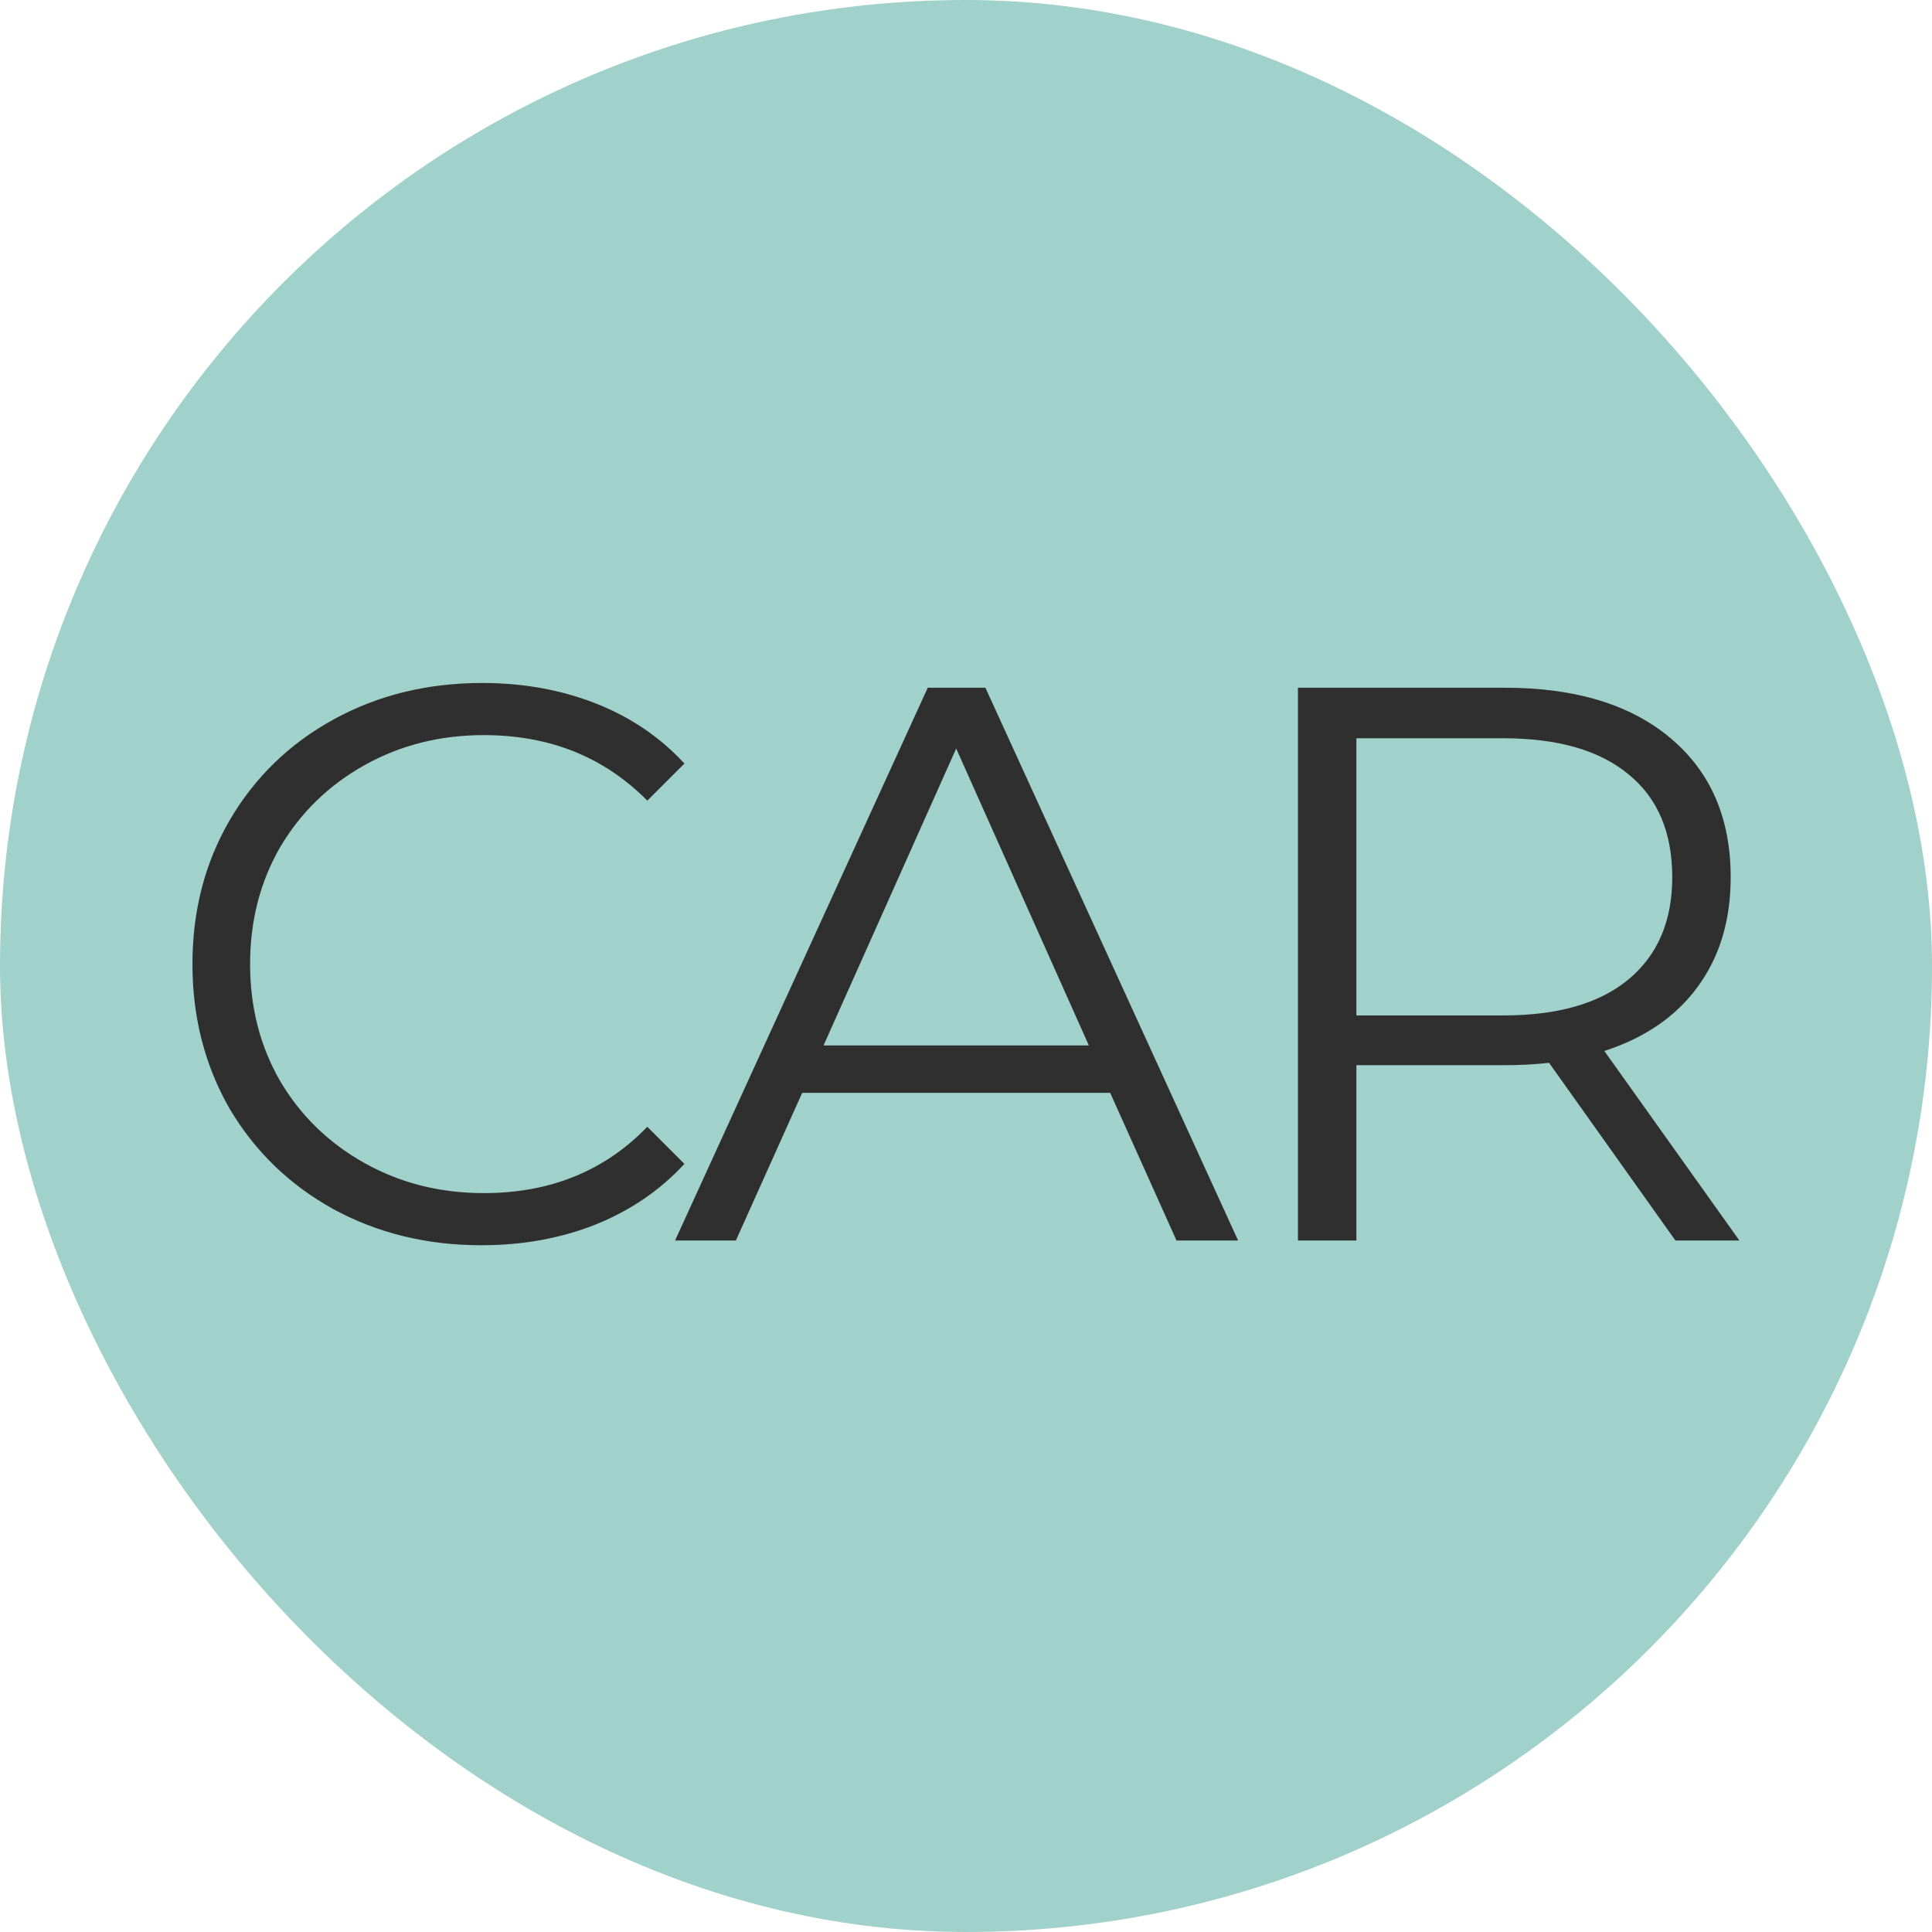
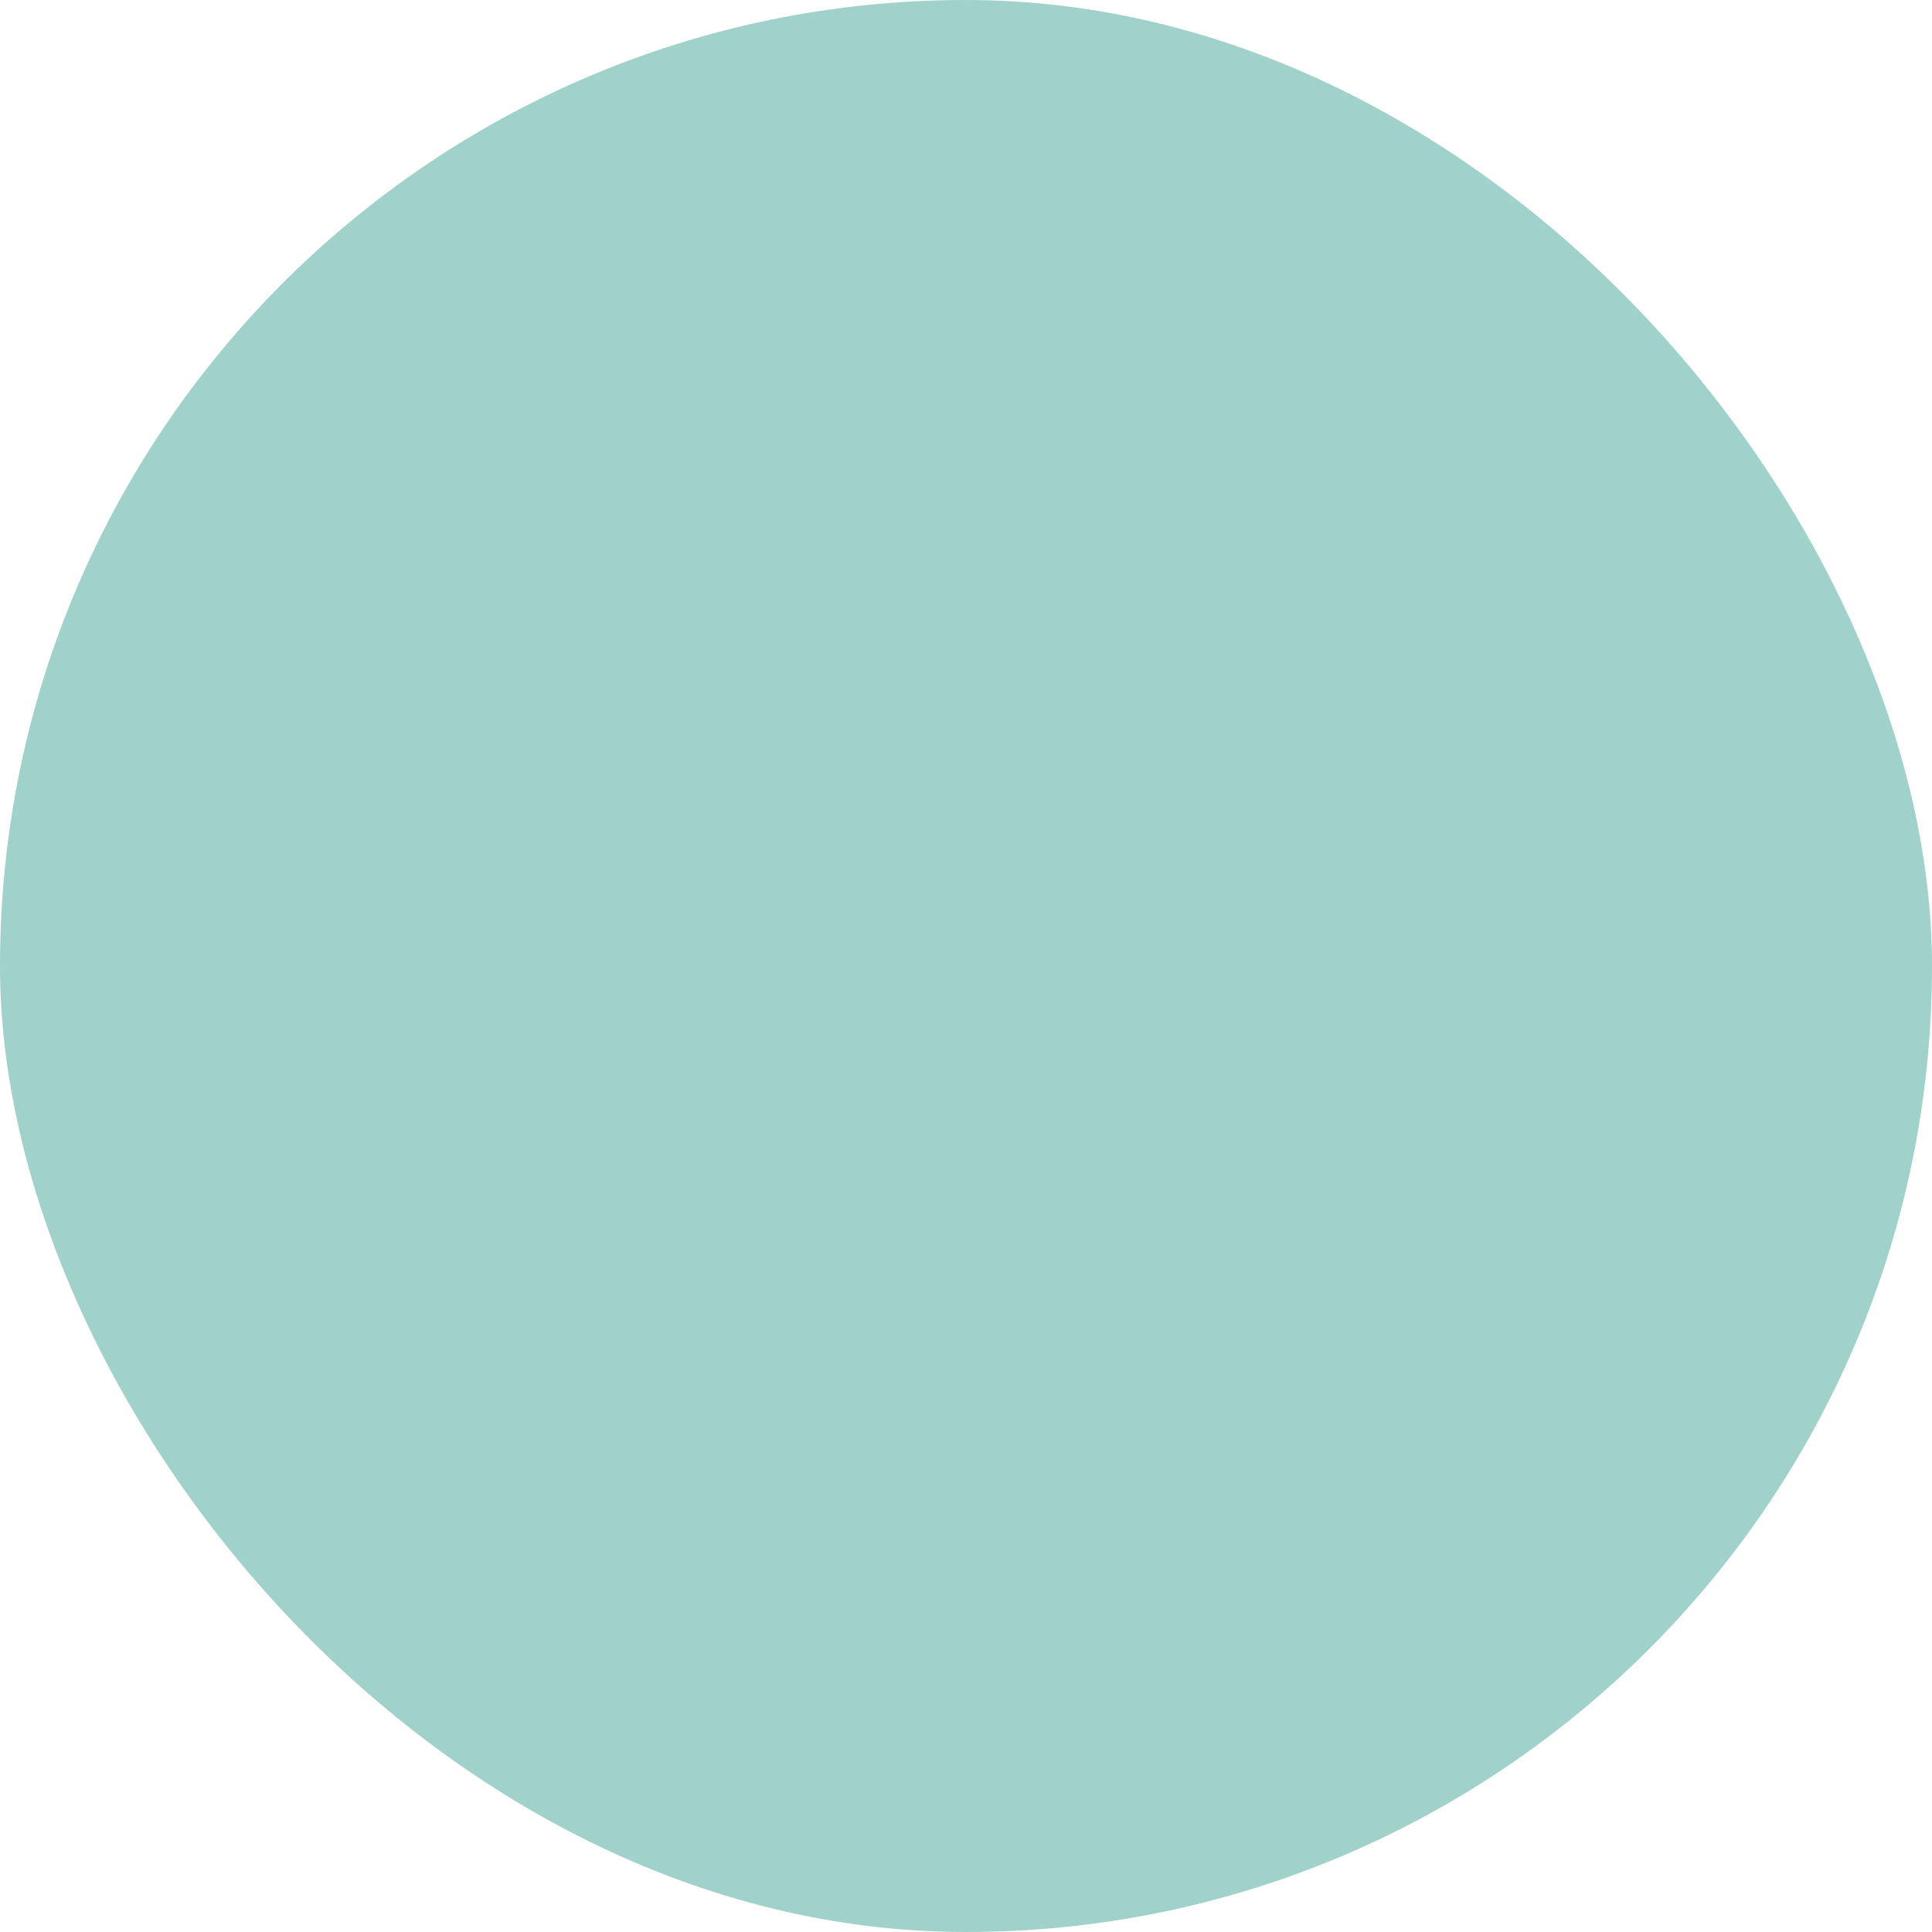
<svg xmlns="http://www.w3.org/2000/svg" width="512" height="512" viewBox="0 0 512 512" fill="none">
  <rect width="512" height="512" rx="256" fill="#A0D1CA" />
-   <path d="M127.593 330C113.083 330 99.969 326.791 88.25 320.374C76.67 313.956 67.532 305.097 60.836 293.796C54.279 282.356 51 269.591 51 255.5C51 241.409 54.279 228.713 60.836 217.413C67.532 205.973 76.74 197.044 88.459 190.626C100.178 184.209 113.293 181 127.802 181C138.684 181 148.729 182.814 157.937 186.441C167.145 190.068 174.957 195.37 181.375 202.346L171.54 212.181C160.1 200.602 145.66 194.812 128.221 194.812C116.641 194.812 106.108 197.463 96.621 202.764C87.134 208.066 79.67 215.32 74.229 224.528C68.927 233.736 66.277 244.06 66.277 255.5C66.277 266.94 68.927 277.264 74.229 286.472C79.67 295.68 87.134 302.934 96.621 308.236C106.108 313.537 116.641 316.188 128.221 316.188C145.799 316.188 160.239 310.329 171.54 298.61L181.375 308.445C174.957 315.421 167.075 320.792 157.728 324.559C148.52 328.186 138.475 330 127.593 330ZM294.208 289.611H212.592L195.014 328.744H178.9L245.866 182.256H261.143L328.109 328.744H311.786L294.208 289.611ZM288.557 277.055L253.4 198.369L218.243 277.055H288.557Z" fill="#2F2F2F" />
-   <path d="M444.003 328.745L410.519 281.659C406.752 282.078 402.846 282.287 398.8 282.287H359.457V328.745H343.971V182.256H398.8C417.495 182.256 432.145 186.72 442.746 195.649C453.35 204.578 458.65 216.855 458.65 232.481C458.65 243.921 455.723 253.617 449.862 261.569C444.143 269.382 435.912 275.032 425.169 278.52L460.952 328.745H444.003ZM398.382 269.103C412.892 269.103 423.982 265.894 431.656 259.477C439.329 253.059 443.164 244.06 443.164 232.481C443.164 220.622 439.329 211.553 431.656 205.276C423.982 198.858 412.892 195.649 398.382 195.649H359.457V269.103H398.382Z" fill="#2F2F2F" />
</svg>